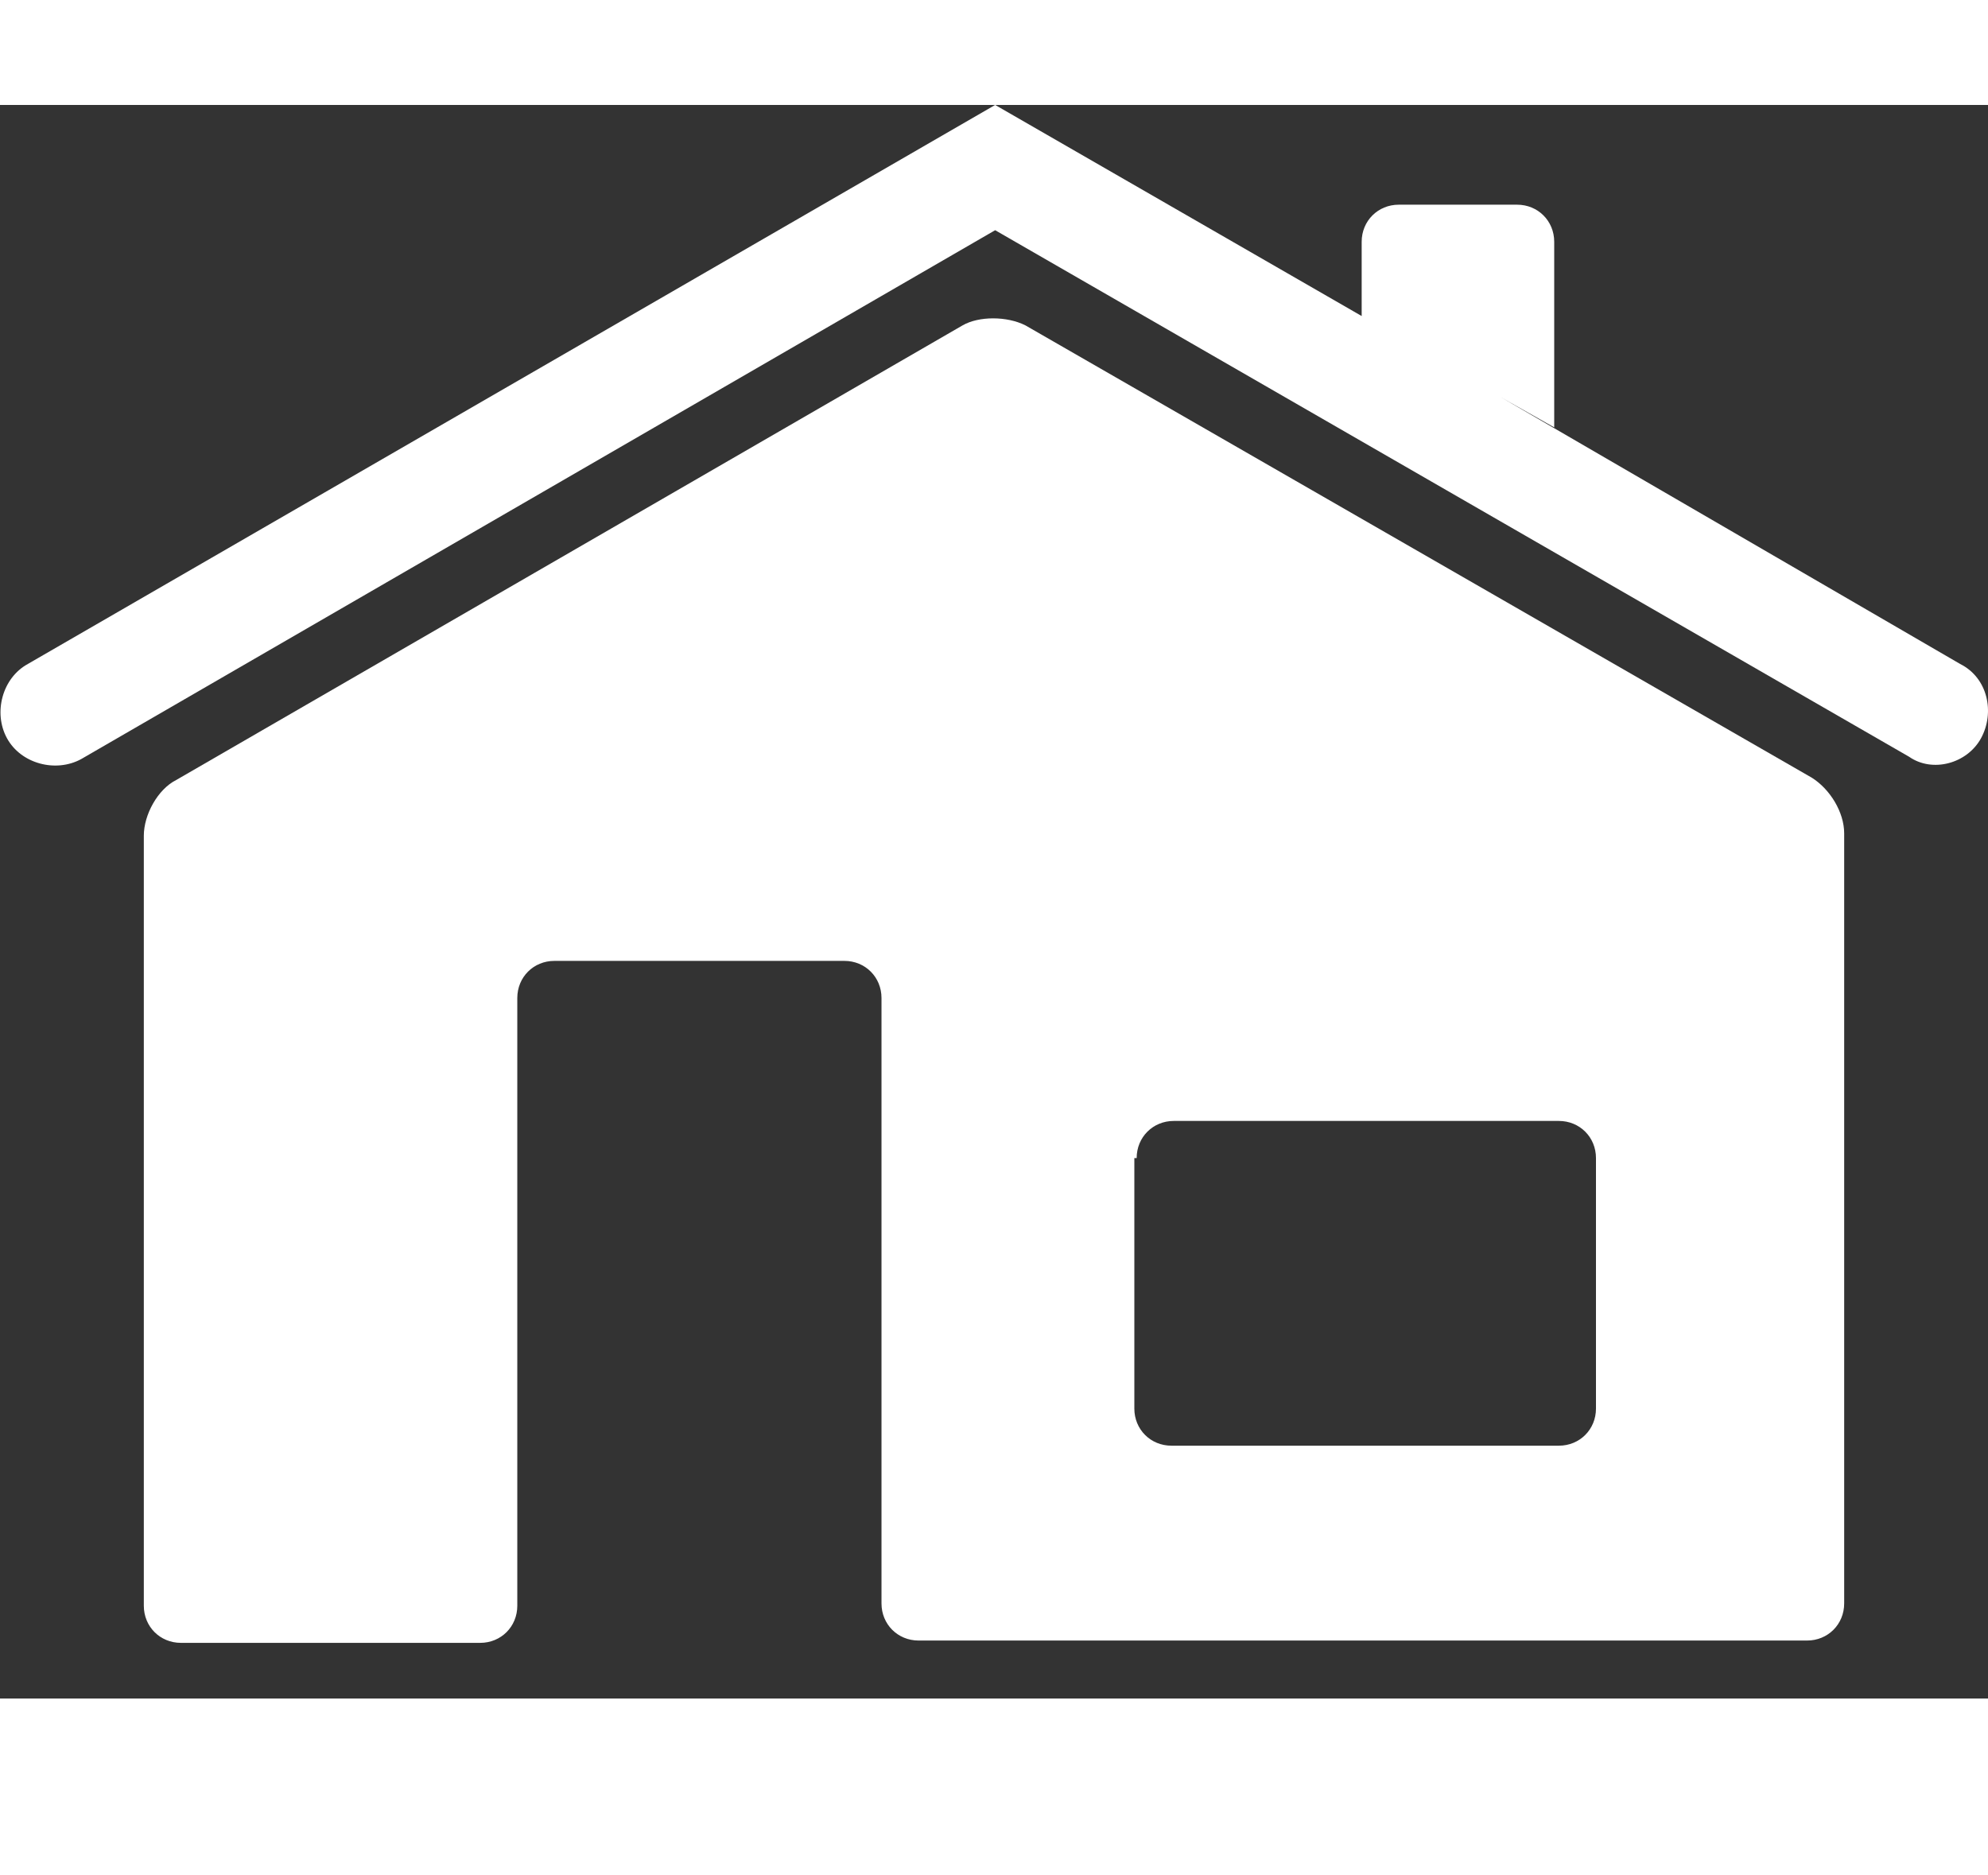
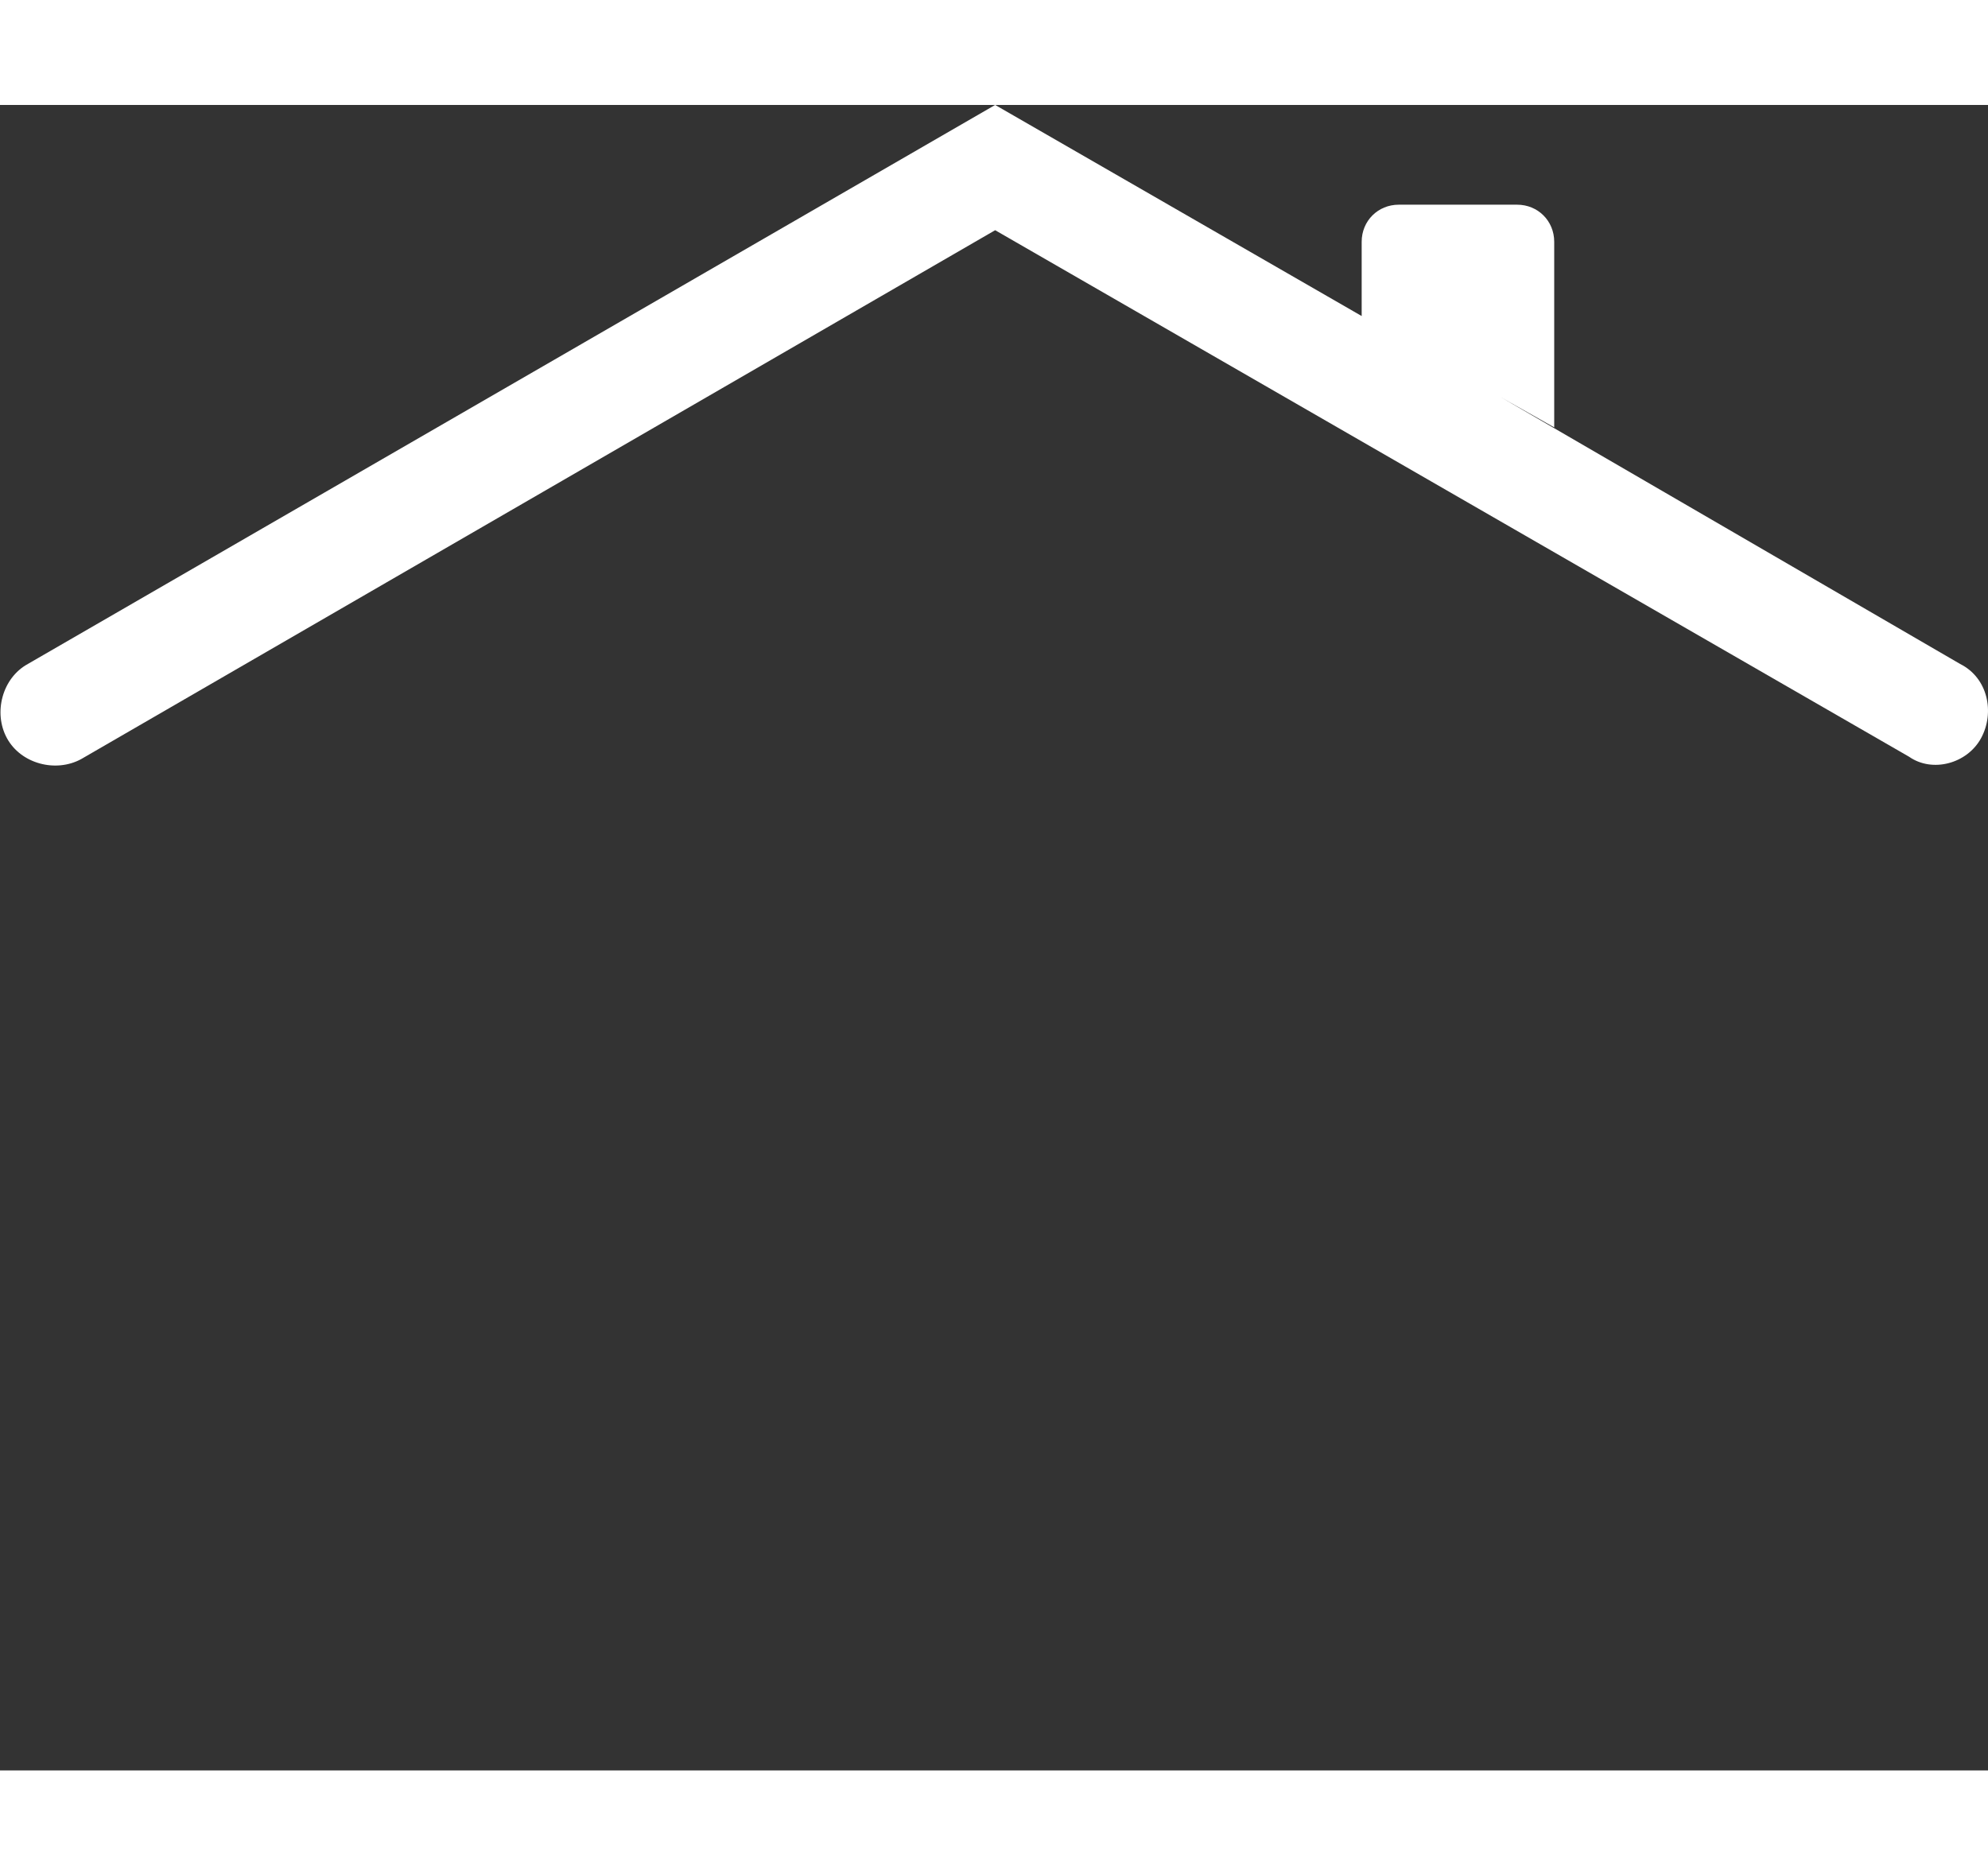
<svg xmlns="http://www.w3.org/2000/svg" version="1.1" id="Layer_1" x="0px" y="0px" viewBox="0 0 85.7 71.8" style="enable-background:new 0 0 85.7 71.8;" xml:space="preserve" width="53" height="50">
  <rect x="0" y="0" width="85.7" height="71.8" fill="#333333" stroke="none" />
  <g>
    <path fill="#fff" d="M85.4,27.3c0.6-1.1,0.3-2.6-0.9-3.2L64.7,12.6l2.3,1.3v-8c0-0.9-0.7-1.6-1.6-1.6h-5.1c-0.9,0-1.6,0.7-1.6,1.6v3.2L42.9,0   L1.2,24.1c-1.1,0.6-1.5,2.1-0.9,3.2s2.1,1.5,3.2,0.9L42.9,5.4l39.4,22.7C83.3,28.8,84.8,28.4,85.4,27.3z" />
-     <rect fill="#fff" x="0" y="68.7" width="85.7" height="3.2" />
-     <path fill="#fff" d="M39.6,66.2h38.3c0.9,0,1.6-0.7,1.6-1.6V31.4c0-0.9-0.6-1.9-1.4-2.4L44.2,9.5c-0.8-0.4-2-0.4-2.7,0L7.6,29.1   c-0.8,0.4-1.4,1.5-1.4,2.4v33.2c0,0.9,0.7,1.6,1.6,1.6h12.9c0.9,0,1.6-0.7,1.6-1.6V38.5c0-0.9,0.7-1.6,1.6-1.6h12.5   c0.9,0,1.6,0.7,1.6,1.6v26.1C38,65.5,38.7,66.2,39.6,66.2z M49,45.4c0-0.9,0.7-1.6,1.6-1.6h16.6c0.9,0,1.6,0.7,1.6,1.6v10.8   c0,0.9-0.7,1.6-1.6,1.6H50.5c-0.9,0-1.6-0.7-1.6-1.6V45.4z" />
  </g>
</svg>